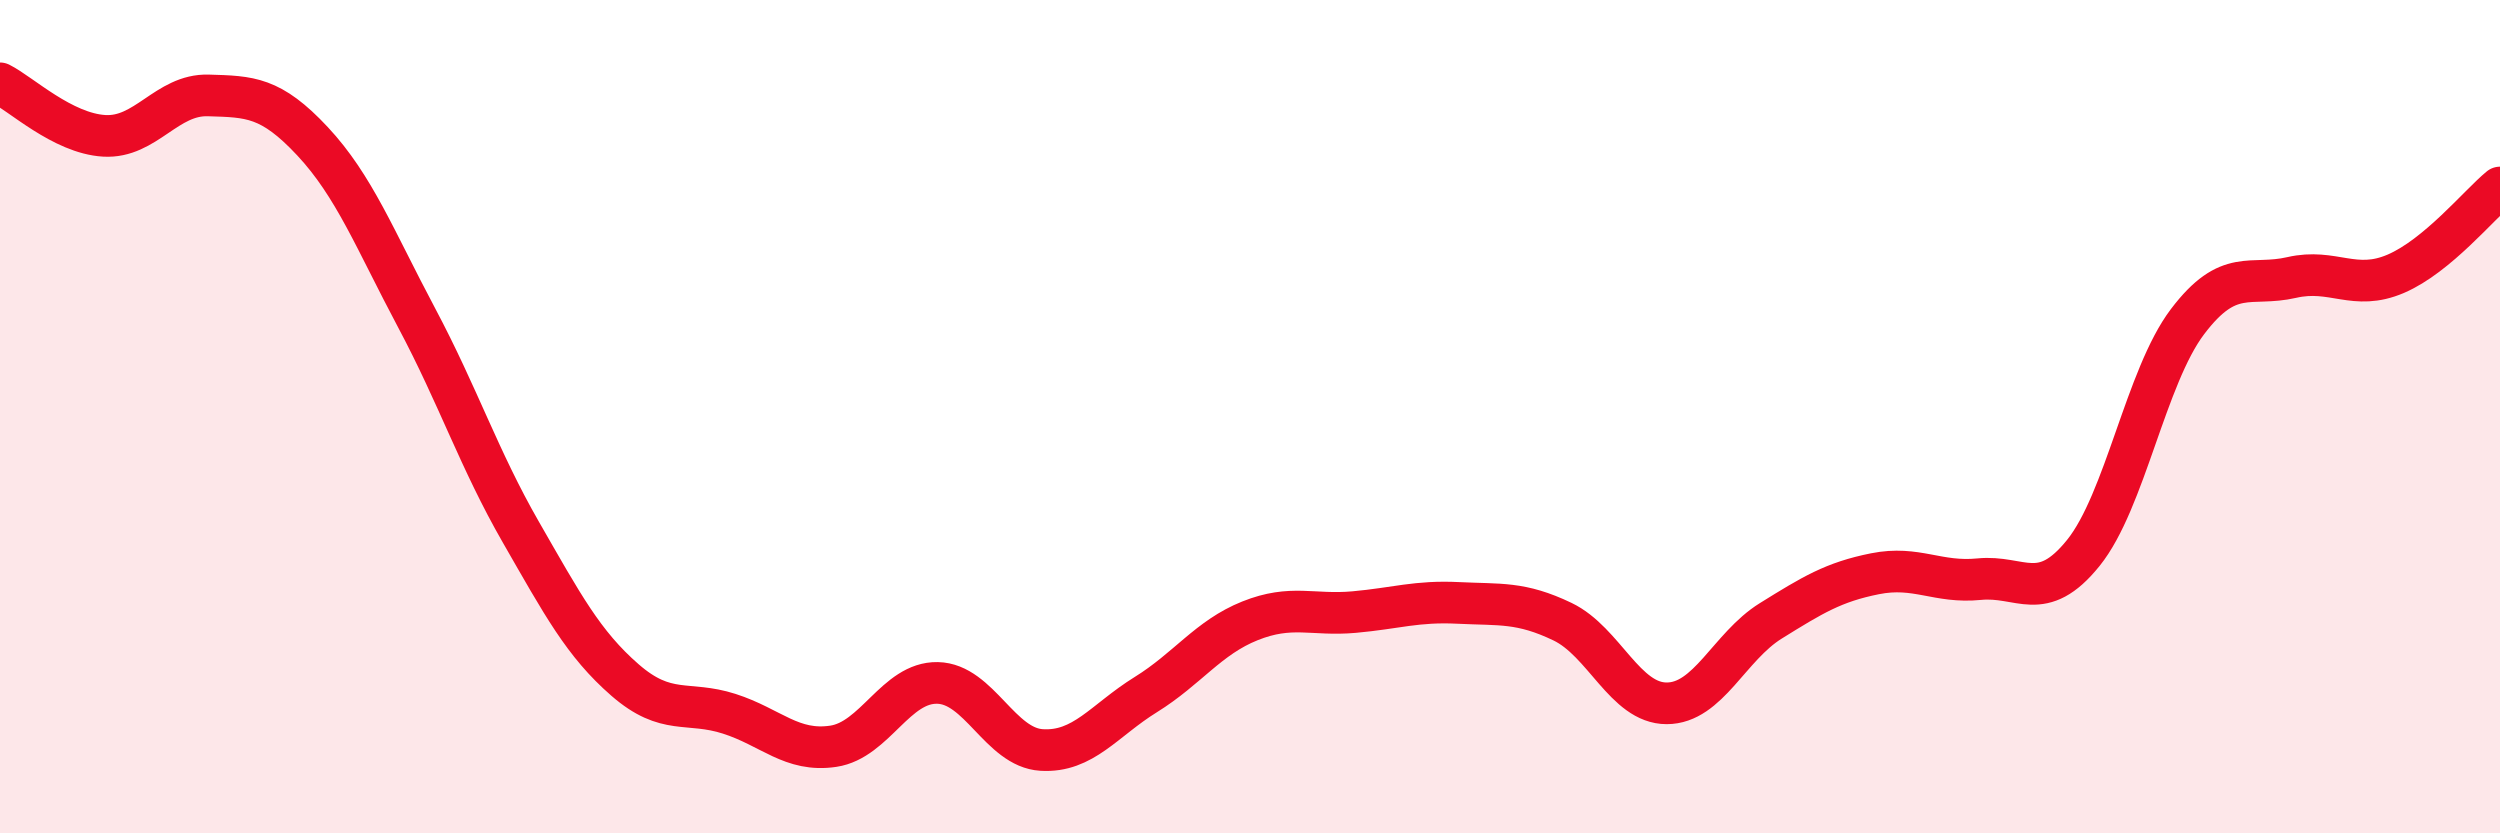
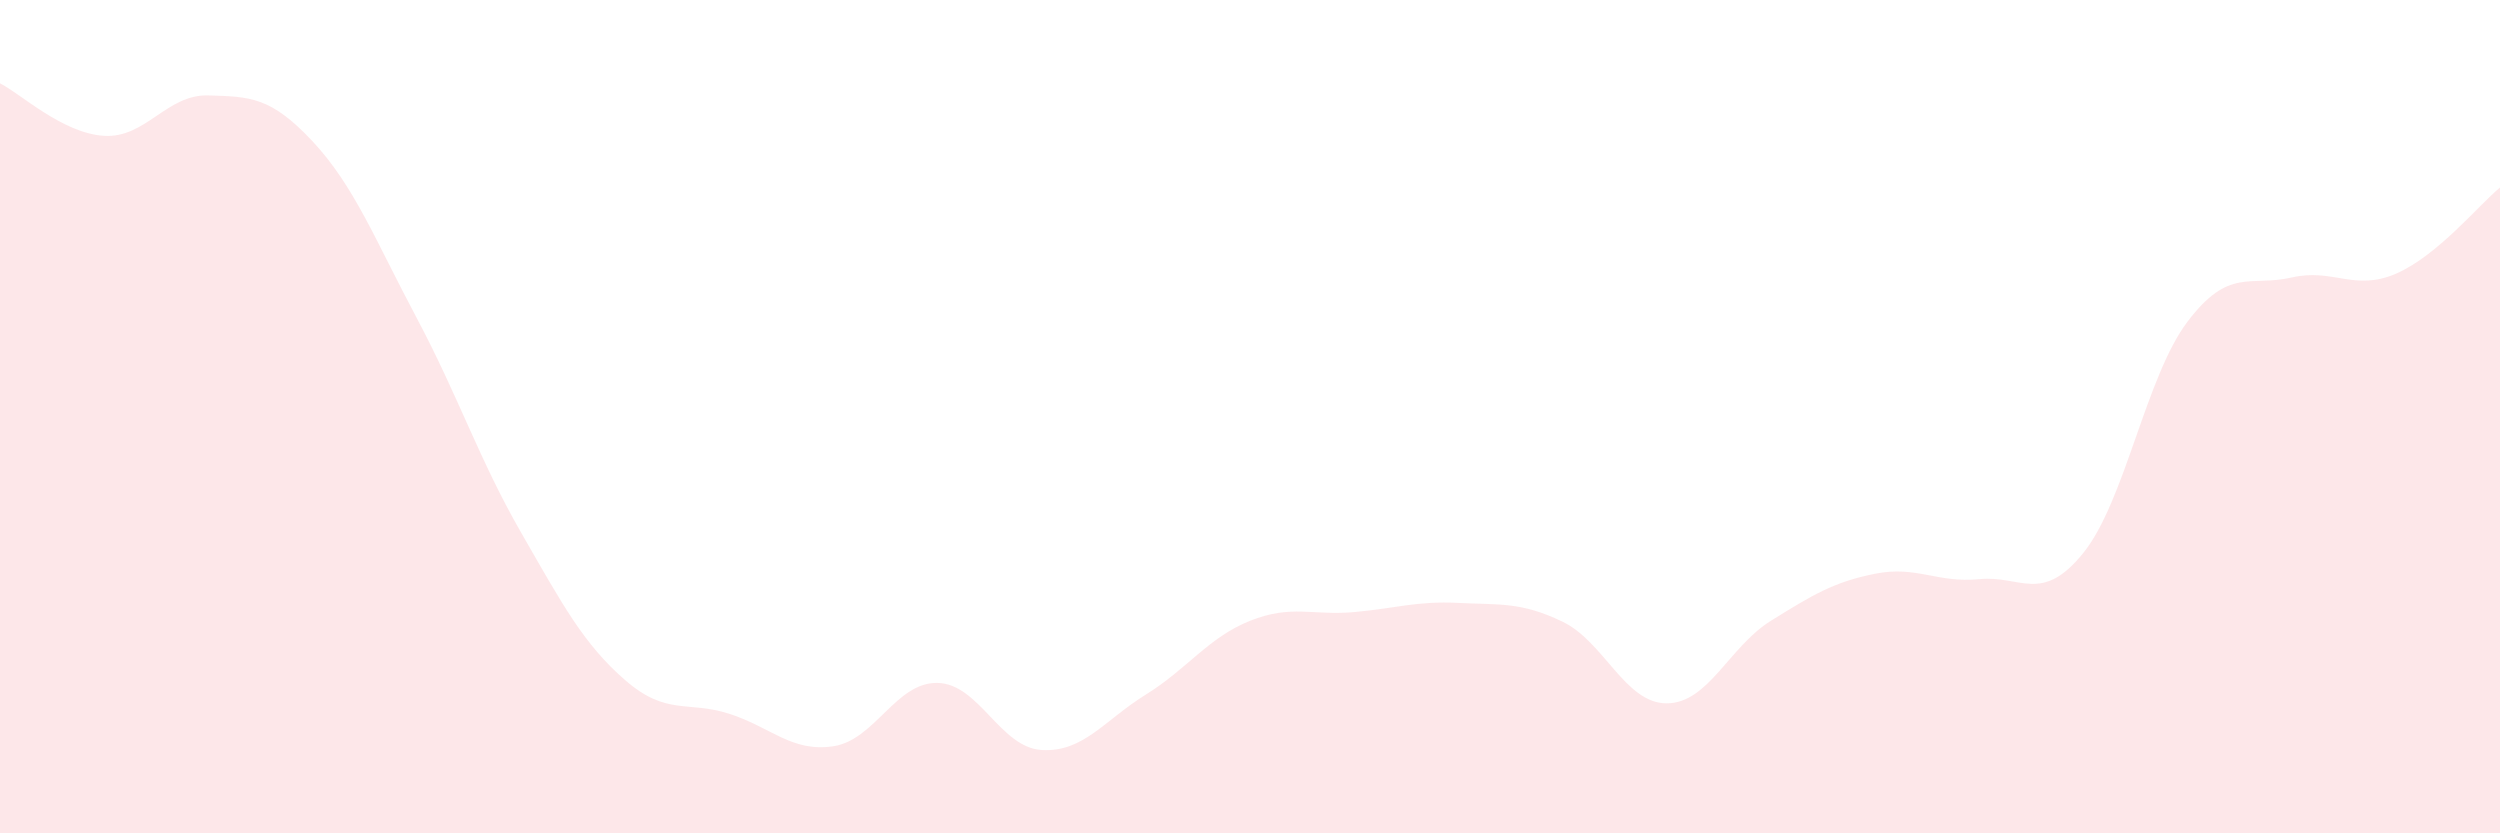
<svg xmlns="http://www.w3.org/2000/svg" width="60" height="20" viewBox="0 0 60 20">
  <path d="M 0,2 C 0.5,2.25 1.5,3.2 2.5,3.26 C 3.5,3.32 4,2.26 5,2.29 C 6,2.32 6.5,2.32 7.5,3.39 C 8.5,4.46 9,5.75 10,7.63 C 11,9.51 11.5,11.03 12.5,12.77 C 13.5,14.51 14,15.45 15,16.32 C 16,17.19 16.5,16.81 17.5,17.13 C 18.5,17.45 19,18.06 20,17.91 C 21,17.76 21.5,16.37 22.5,16.39 C 23.5,16.41 24,17.94 25,18 C 26,18.06 26.5,17.29 27.5,16.67 C 28.5,16.05 29,15.3 30,14.9 C 31,14.5 31.5,14.78 32.5,14.69 C 33.5,14.6 34,14.42 35,14.47 C 36,14.52 36.5,14.44 37.5,14.92 C 38.5,15.4 39,16.88 40,16.88 C 41,16.88 41.5,15.52 42.5,14.9 C 43.5,14.28 44,13.97 45,13.77 C 46,13.57 46.5,14 47.5,13.9 C 48.5,13.8 49,14.51 50,13.27 C 51,12.03 51.5,9.04 52.5,7.72 C 53.5,6.4 54,6.89 55,6.66 C 56,6.43 56.5,7 57.5,6.57 C 58.5,6.14 59.5,4.91 60,4.5L60 20L0 20Z" fill="#EB0A25" opacity="0.1" stroke-linecap="round" stroke-linejoin="round" />
-   <path d="M 0,2 C 0.5,2.25 1.5,3.2 2.5,3.26 C 3.5,3.32 4,2.26 5,2.29 C 6,2.32 6.5,2.32 7.5,3.39 C 8.5,4.46 9,5.75 10,7.63 C 11,9.51 11.5,11.03 12.5,12.77 C 13.5,14.51 14,15.45 15,16.32 C 16,17.19 16.5,16.81 17.5,17.13 C 18.5,17.45 19,18.06 20,17.91 C 21,17.76 21.5,16.37 22.5,16.39 C 23.5,16.41 24,17.94 25,18 C 26,18.06 26.5,17.29 27.5,16.67 C 28.5,16.05 29,15.3 30,14.9 C 31,14.5 31.5,14.78 32.5,14.69 C 33.5,14.6 34,14.42 35,14.47 C 36,14.52 36.5,14.44 37.5,14.92 C 38.5,15.4 39,16.88 40,16.88 C 41,16.88 41.5,15.52 42.5,14.9 C 43.5,14.28 44,13.97 45,13.77 C 46,13.57 46.5,14 47.5,13.9 C 48.5,13.8 49,14.51 50,13.27 C 51,12.03 51.5,9.04 52.5,7.72 C 53.5,6.4 54,6.89 55,6.66 C 56,6.43 56.5,7 57.5,6.57 C 58.5,6.14 59.5,4.91 60,4.5" stroke="#EB0A25" stroke-width="1" fill="none" stroke-linecap="round" stroke-linejoin="round" />
</svg>